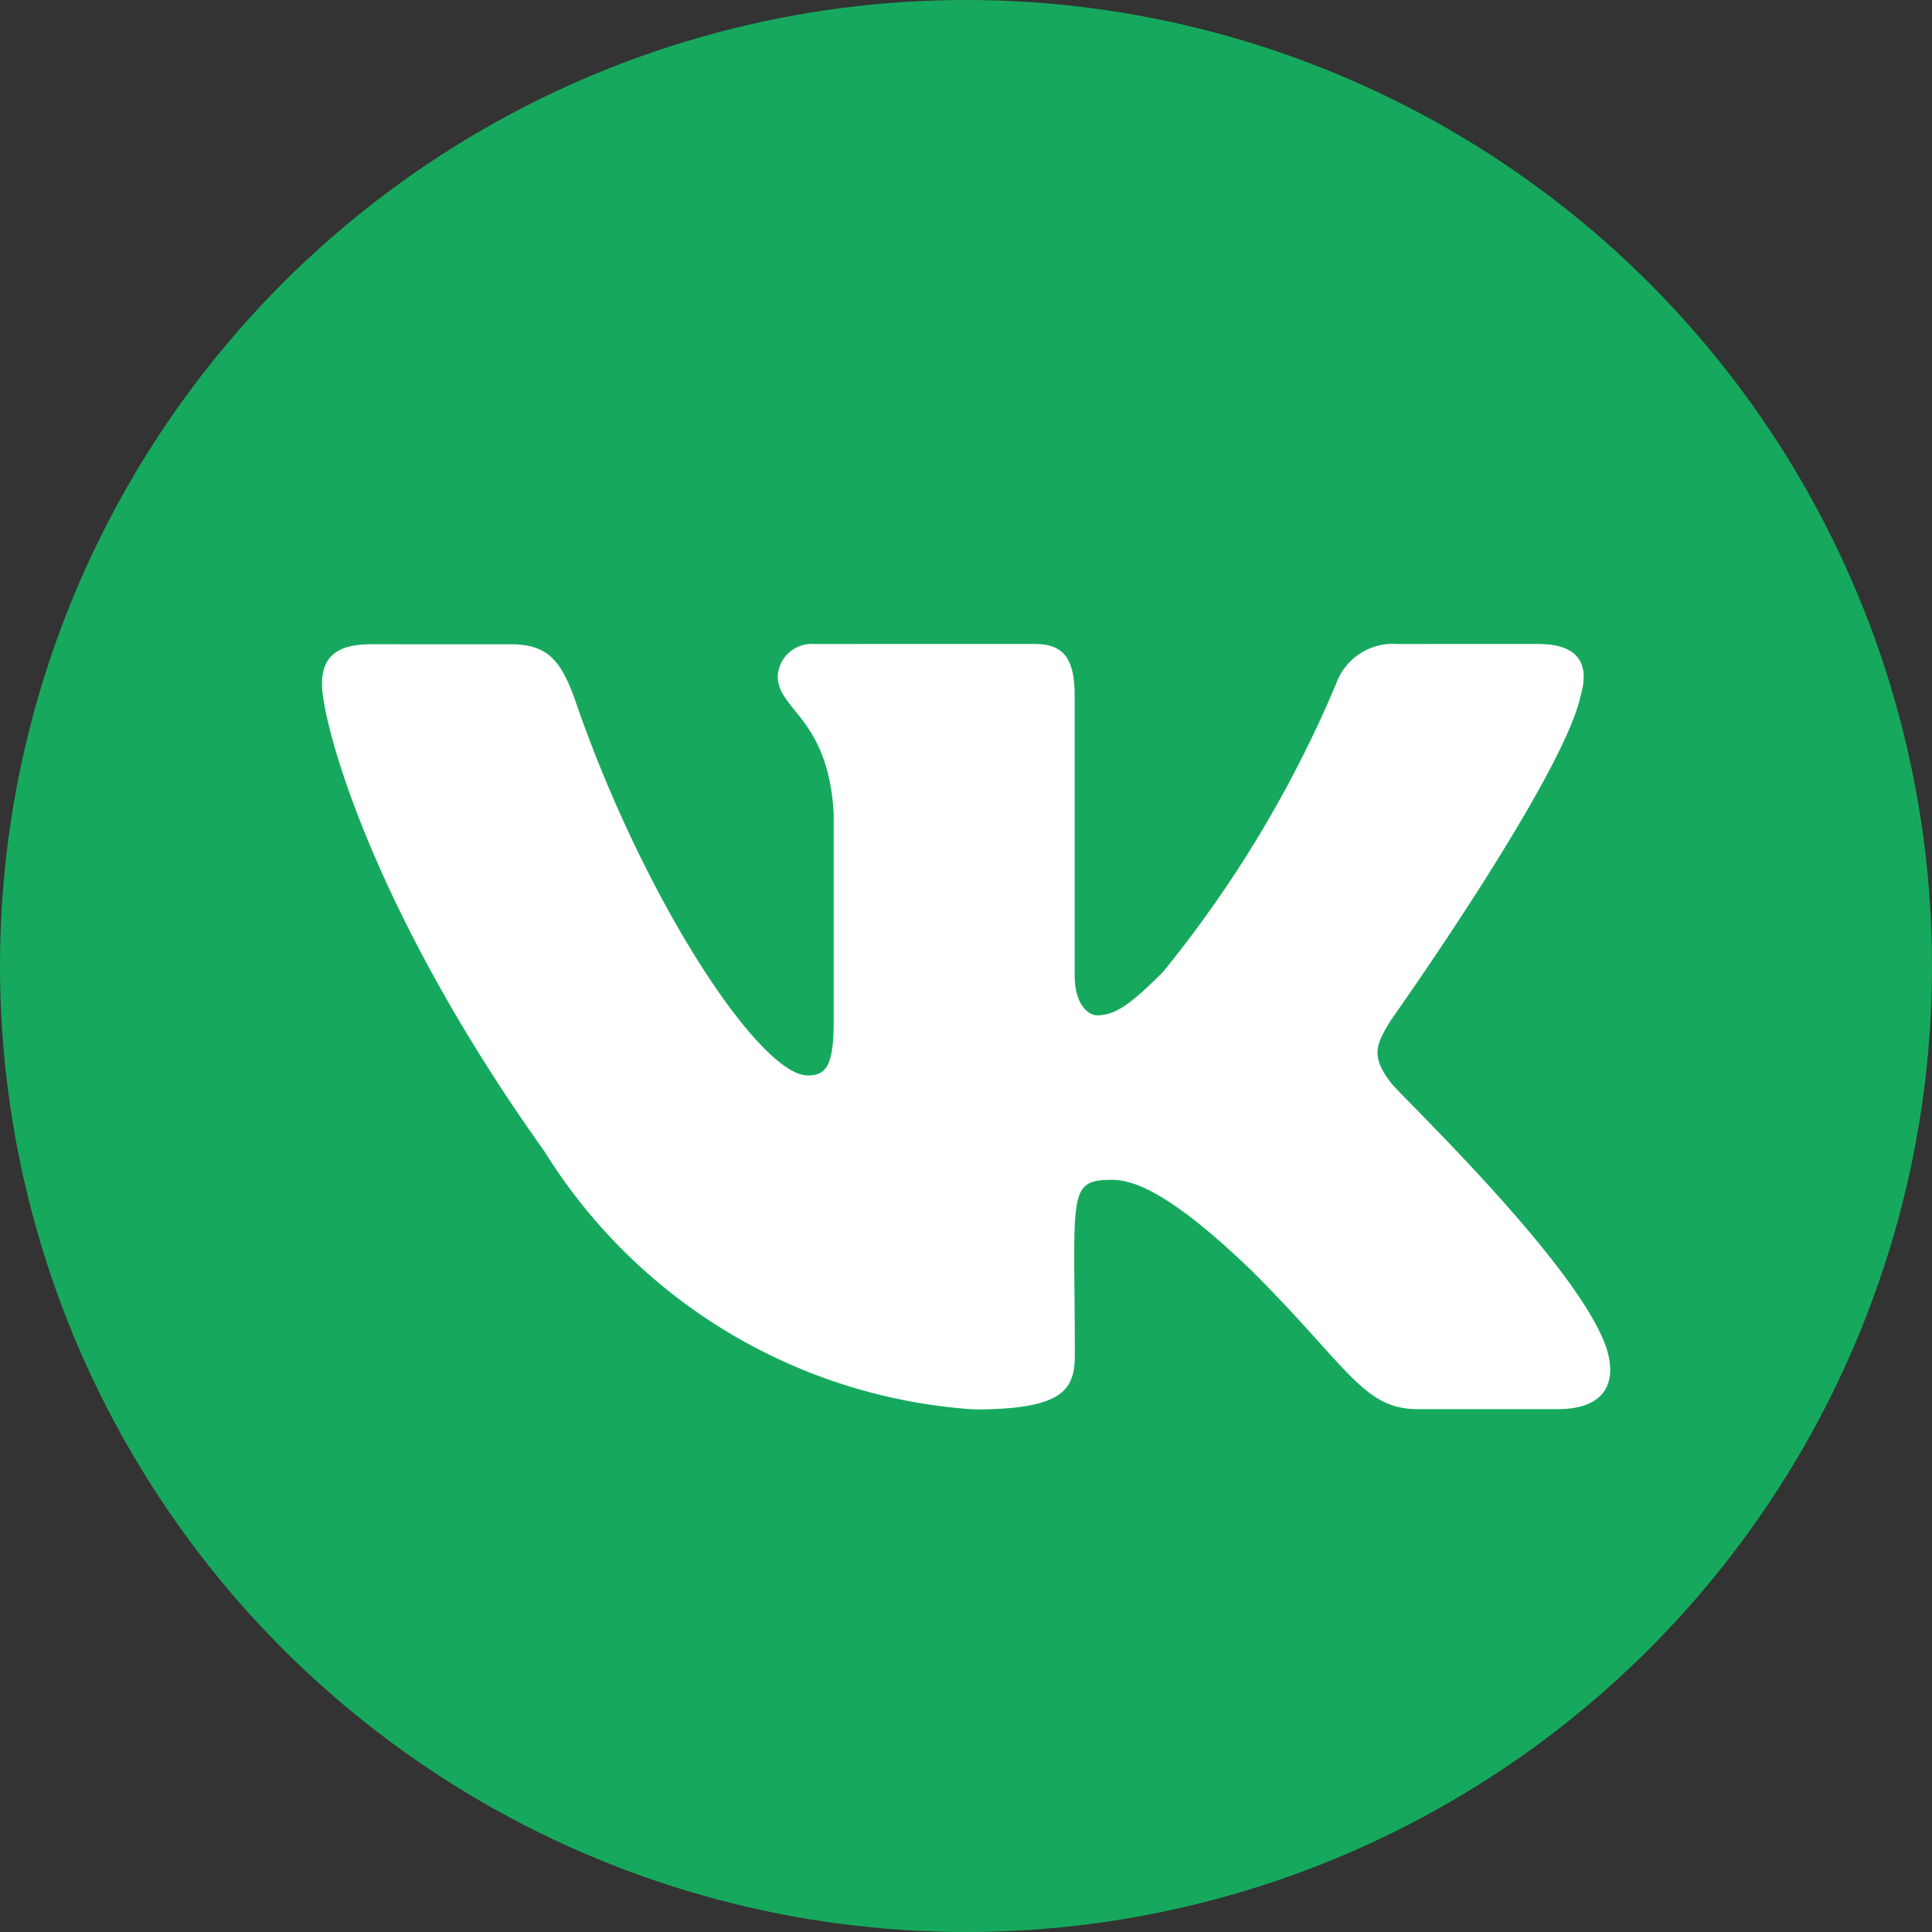
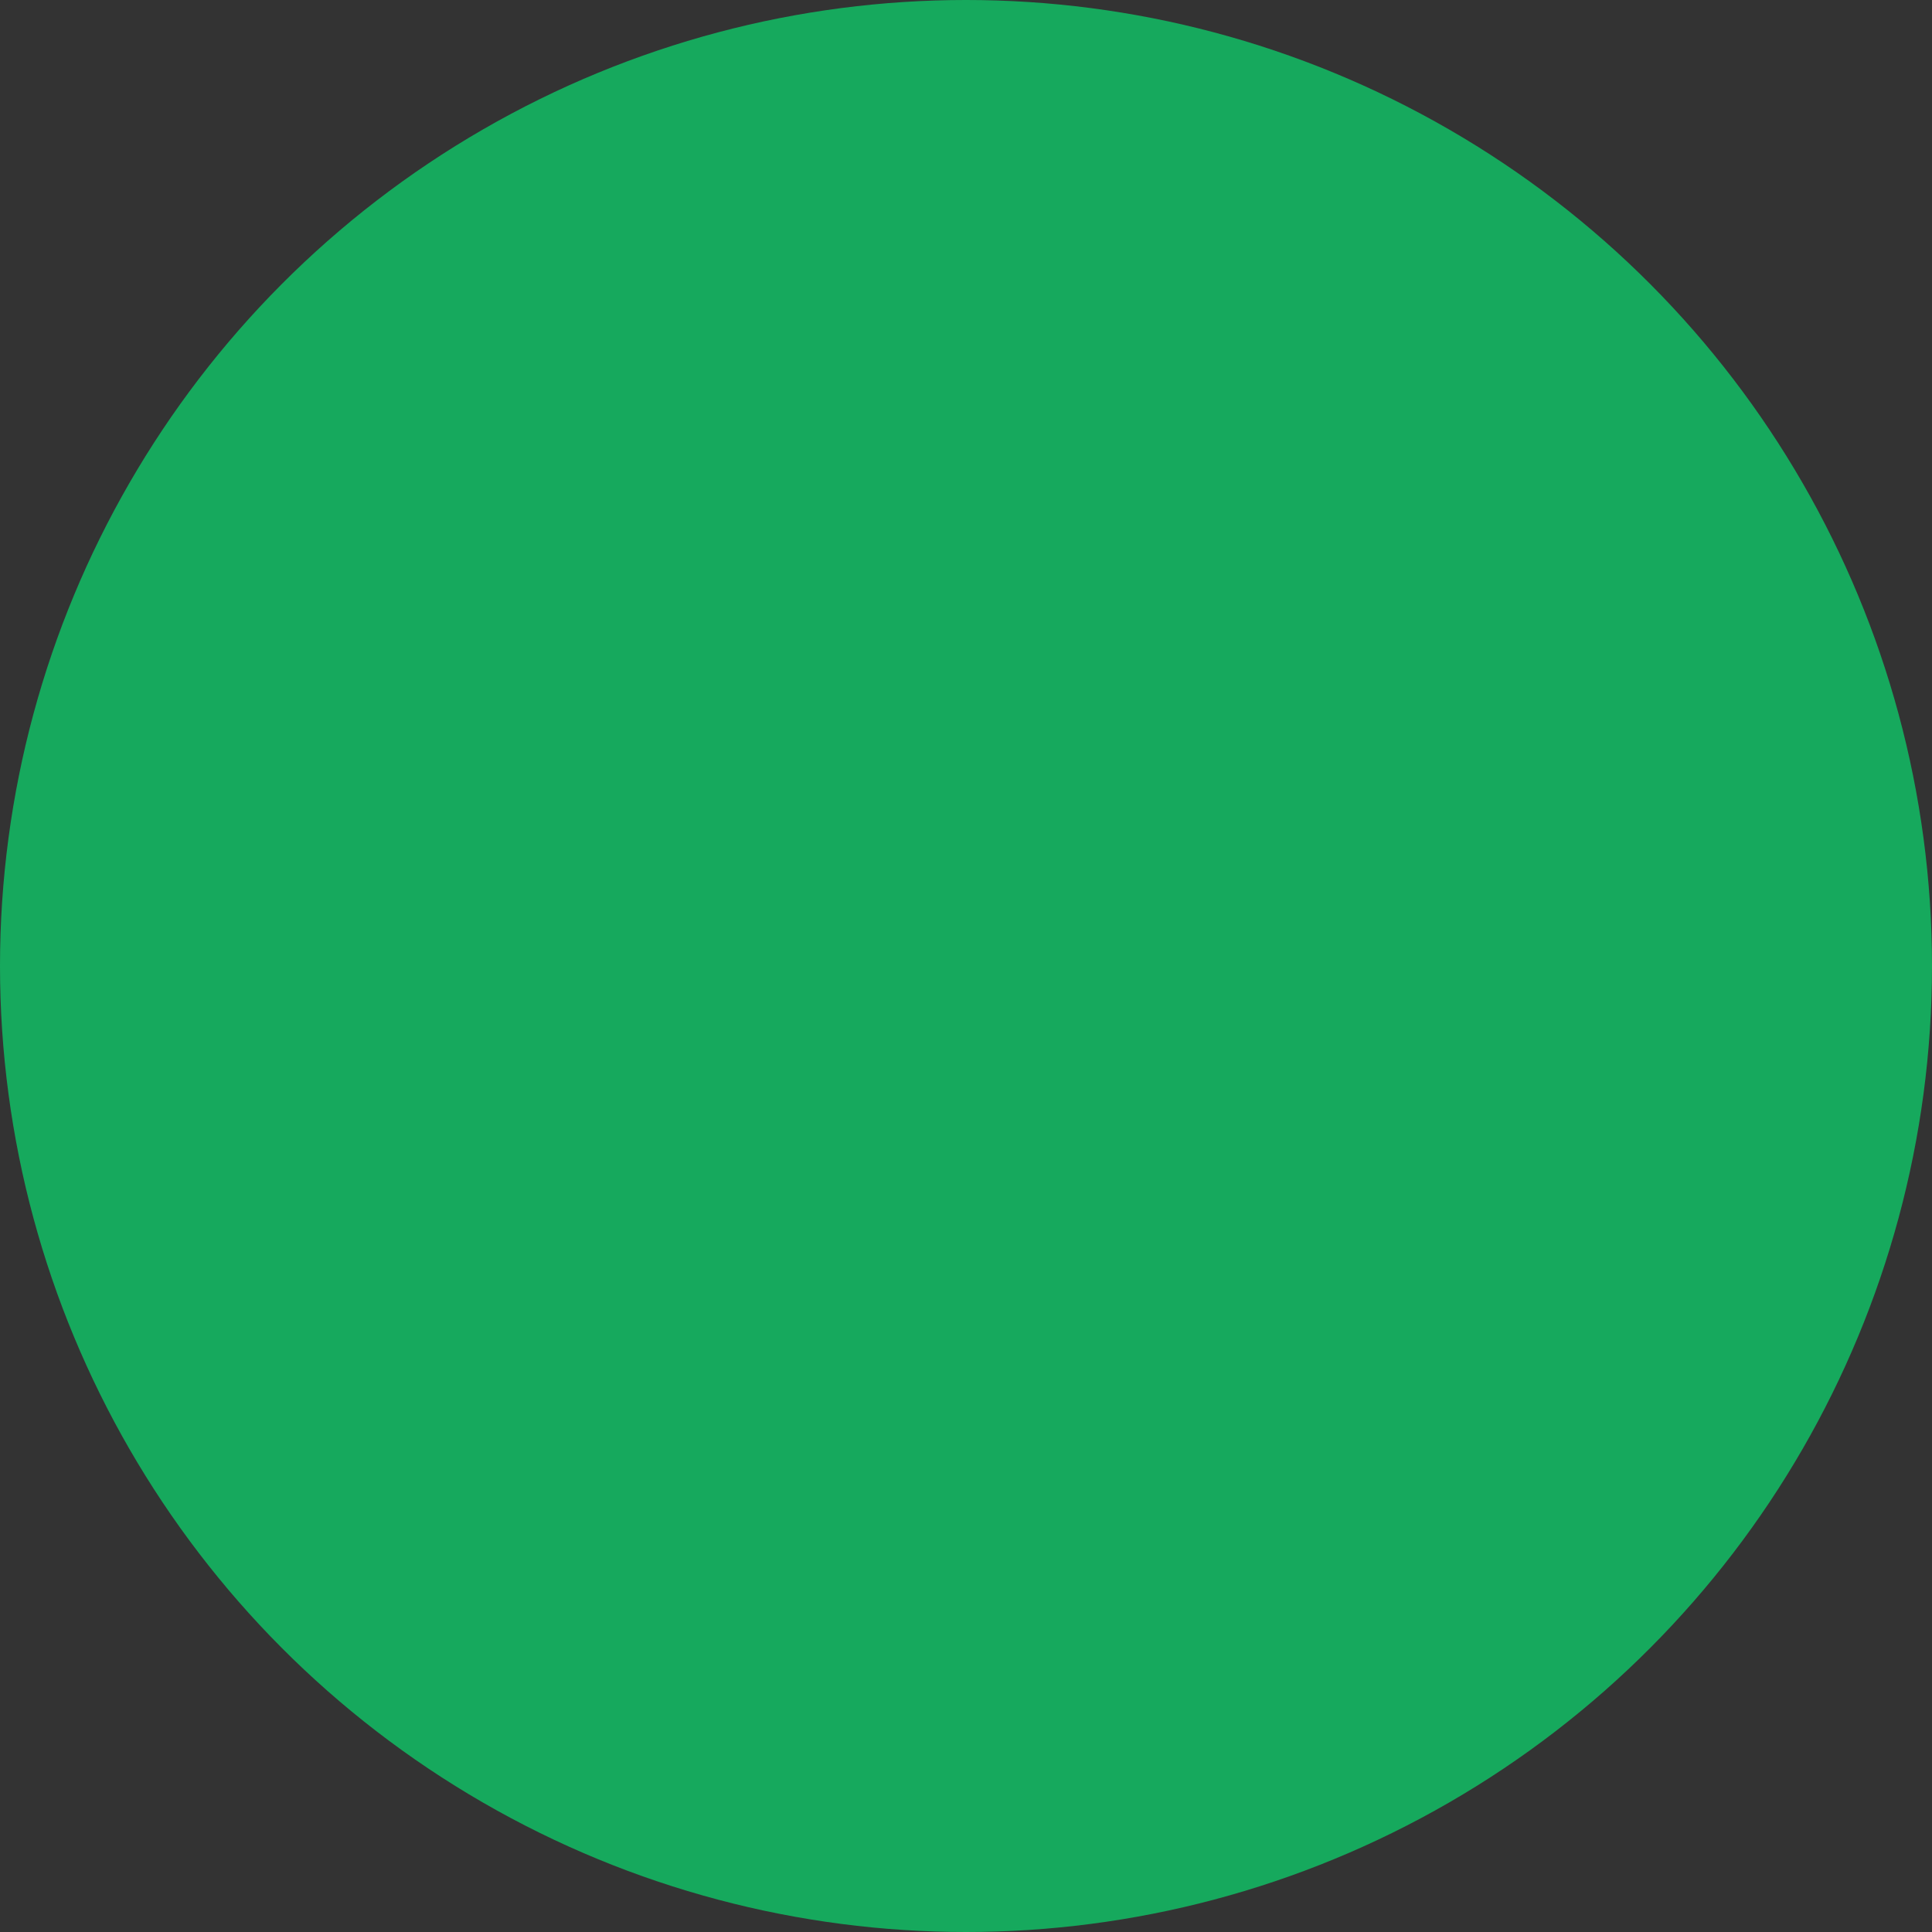
<svg xmlns="http://www.w3.org/2000/svg" width="25" height="25" viewBox="0 0 25 25">
  <rect x="0" y="0" width="25" height="25" fill="#333333" stroke="none" />
  <defs>
    <style>.a{fill:#16a95d;}.b{fill:#fff;}</style>
  </defs>
  <g transform="translate(-653 -797)">
    <circle class="a" cx="12.5" cy="12.5" r="12.5" transform="translate(653 797)" />
    <g transform="translate(657.167 805.333)">
-       <path class="b" d="M17.013-13.079c.114-.387,0-.671-.551-.671H14.64a.783.783,0,0,0-.792.517,15.27,15.27,0,0,1-2.24,3.728c-.424.424-.619.56-.851.56-.114,0-.291-.136-.291-.523v-3.611c0-.464-.13-.671-.514-.671H7.088a.44.44,0,0,0-.464.418c0,.439.656.541.724,1.779v2.686c0,.588-.105.7-.337.7-.619,0-2.123-2.271-3.014-4.87-.179-.5-.356-.709-.823-.709H1.352c-.52,0-.625.244-.625.517,0,.483.619,2.881,2.881,6.049a7.1,7.1,0,0,0,5.56,3.335c1.16,0,1.3-.26,1.3-.709,0-2.067-.105-2.262.476-2.262.269,0,.733.136,1.816,1.179C14-4.4,14.2-3.849,14.9-3.849h1.822c.52,0,.783-.26.631-.773-.347-1.08-2.689-3.3-2.794-3.45-.269-.347-.192-.5,0-.811C14.56-8.886,16.784-12.017,17.013-13.079Z" transform="translate(-0.727 13.75)" />
-     </g>
+       </g>
  </g>
</svg>